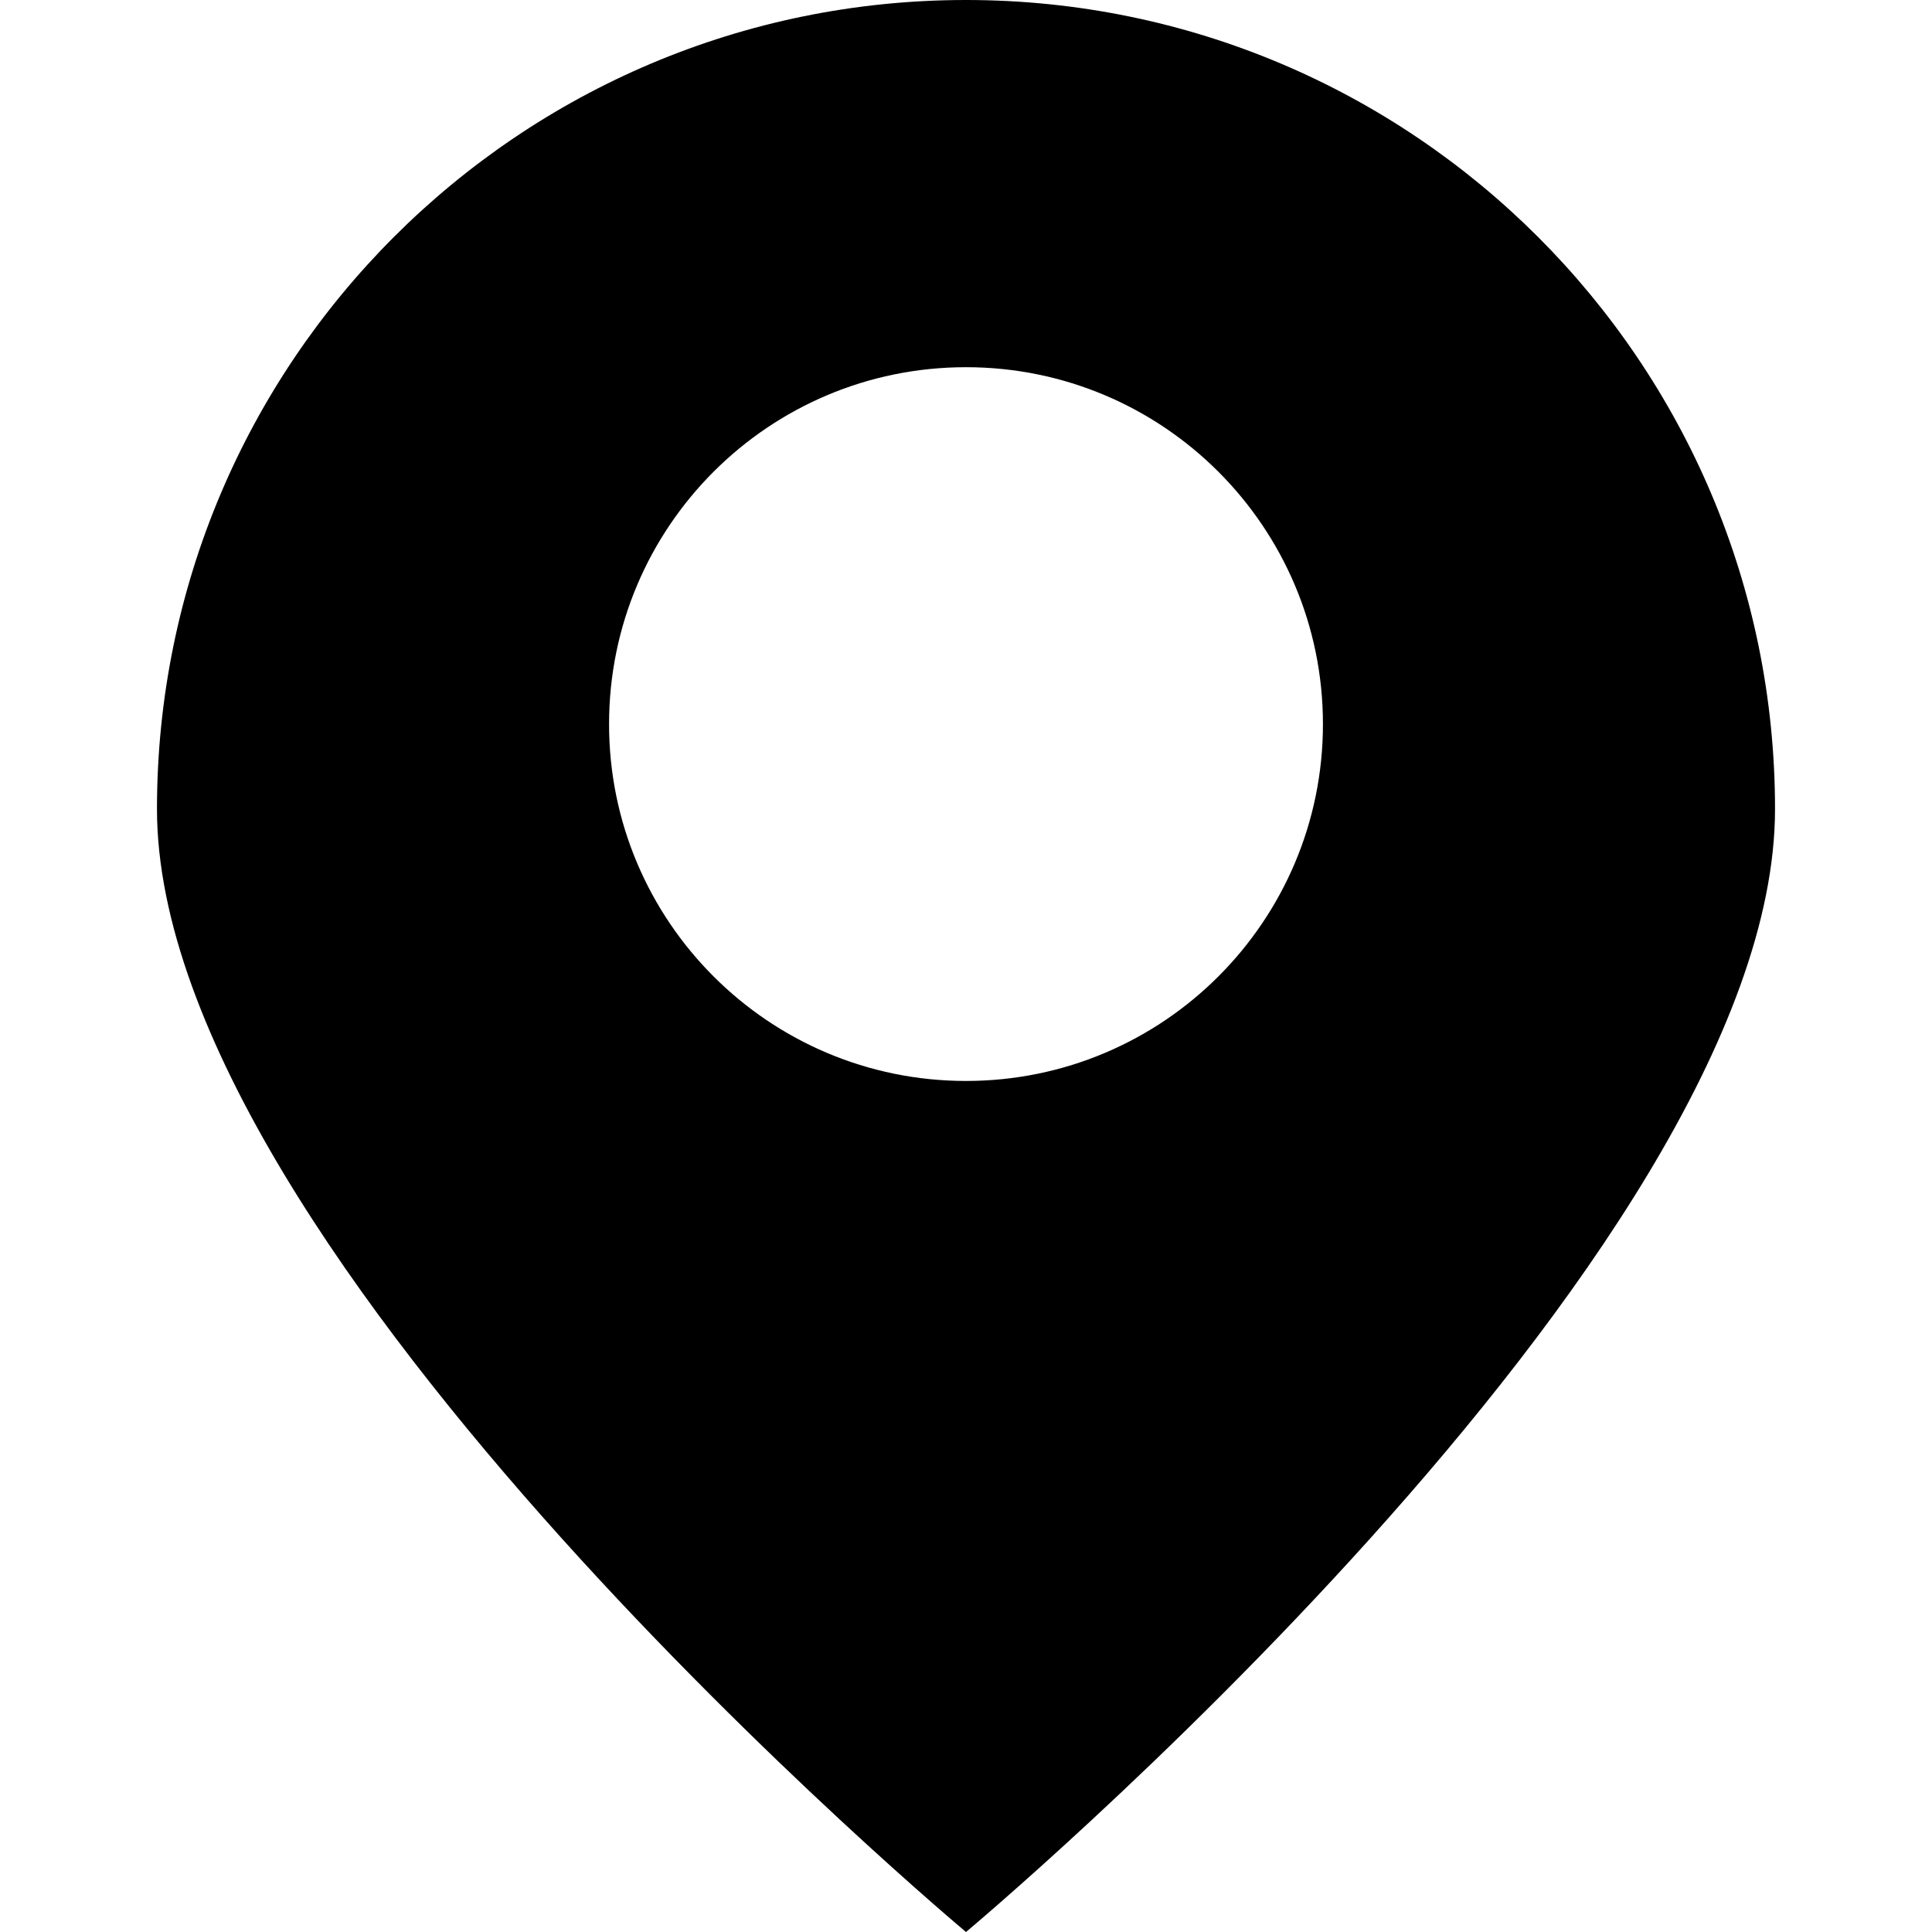
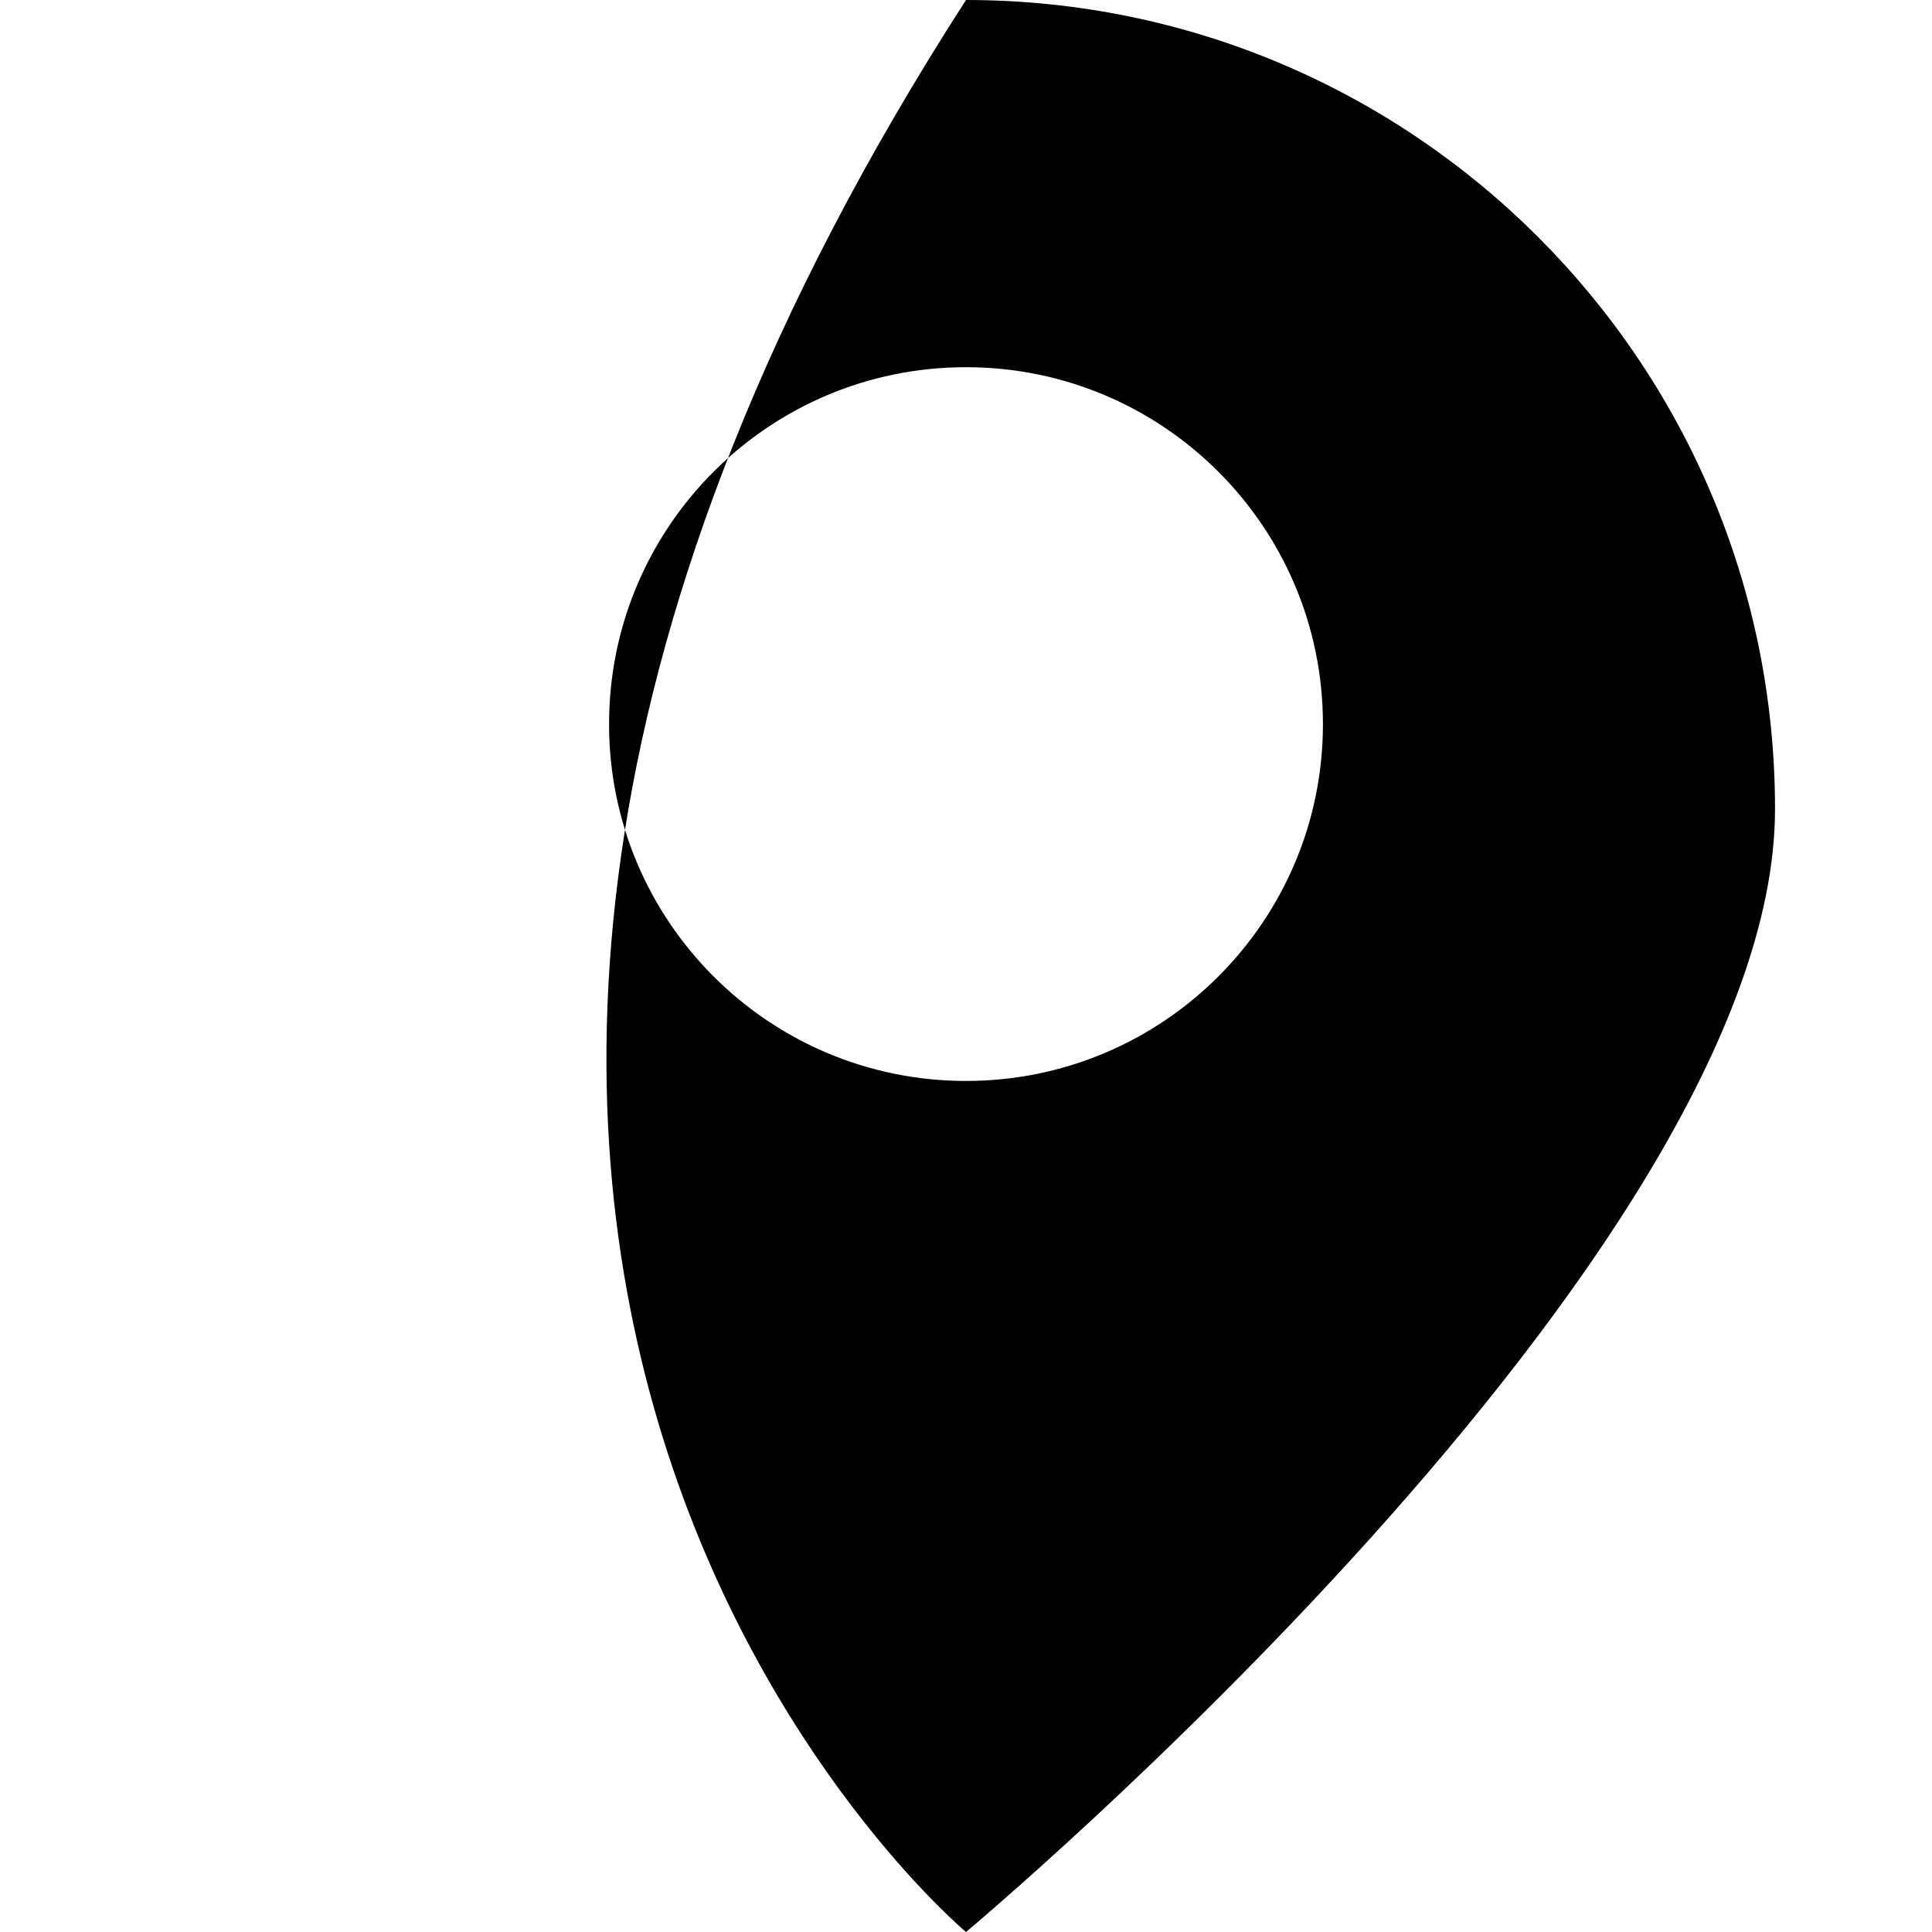
<svg xmlns="http://www.w3.org/2000/svg" width="16" height="16" viewBox="0 0 16 16" fill="none">
-   <path d="M8 0C4.299 0 1.3 3 1.3 6.7C1.3 10.401 8 16 8 16C8 16 14.7 10.401 14.7 6.7C14.7 3 11.7 0 8 0ZM8 8.952C6.367 8.952 5.044 7.629 5.044 5.997C5.044 4.364 6.367 3.041 8 3.041C9.632 3.041 10.956 4.364 10.956 5.997C10.956 7.629 9.632 8.952 8 8.952Z" fill="black" />
+   <path d="M8 0C1.3 10.401 8 16 8 16C8 16 14.7 10.401 14.7 6.7C14.7 3 11.7 0 8 0ZM8 8.952C6.367 8.952 5.044 7.629 5.044 5.997C5.044 4.364 6.367 3.041 8 3.041C9.632 3.041 10.956 4.364 10.956 5.997C10.956 7.629 9.632 8.952 8 8.952Z" fill="black" />
</svg>